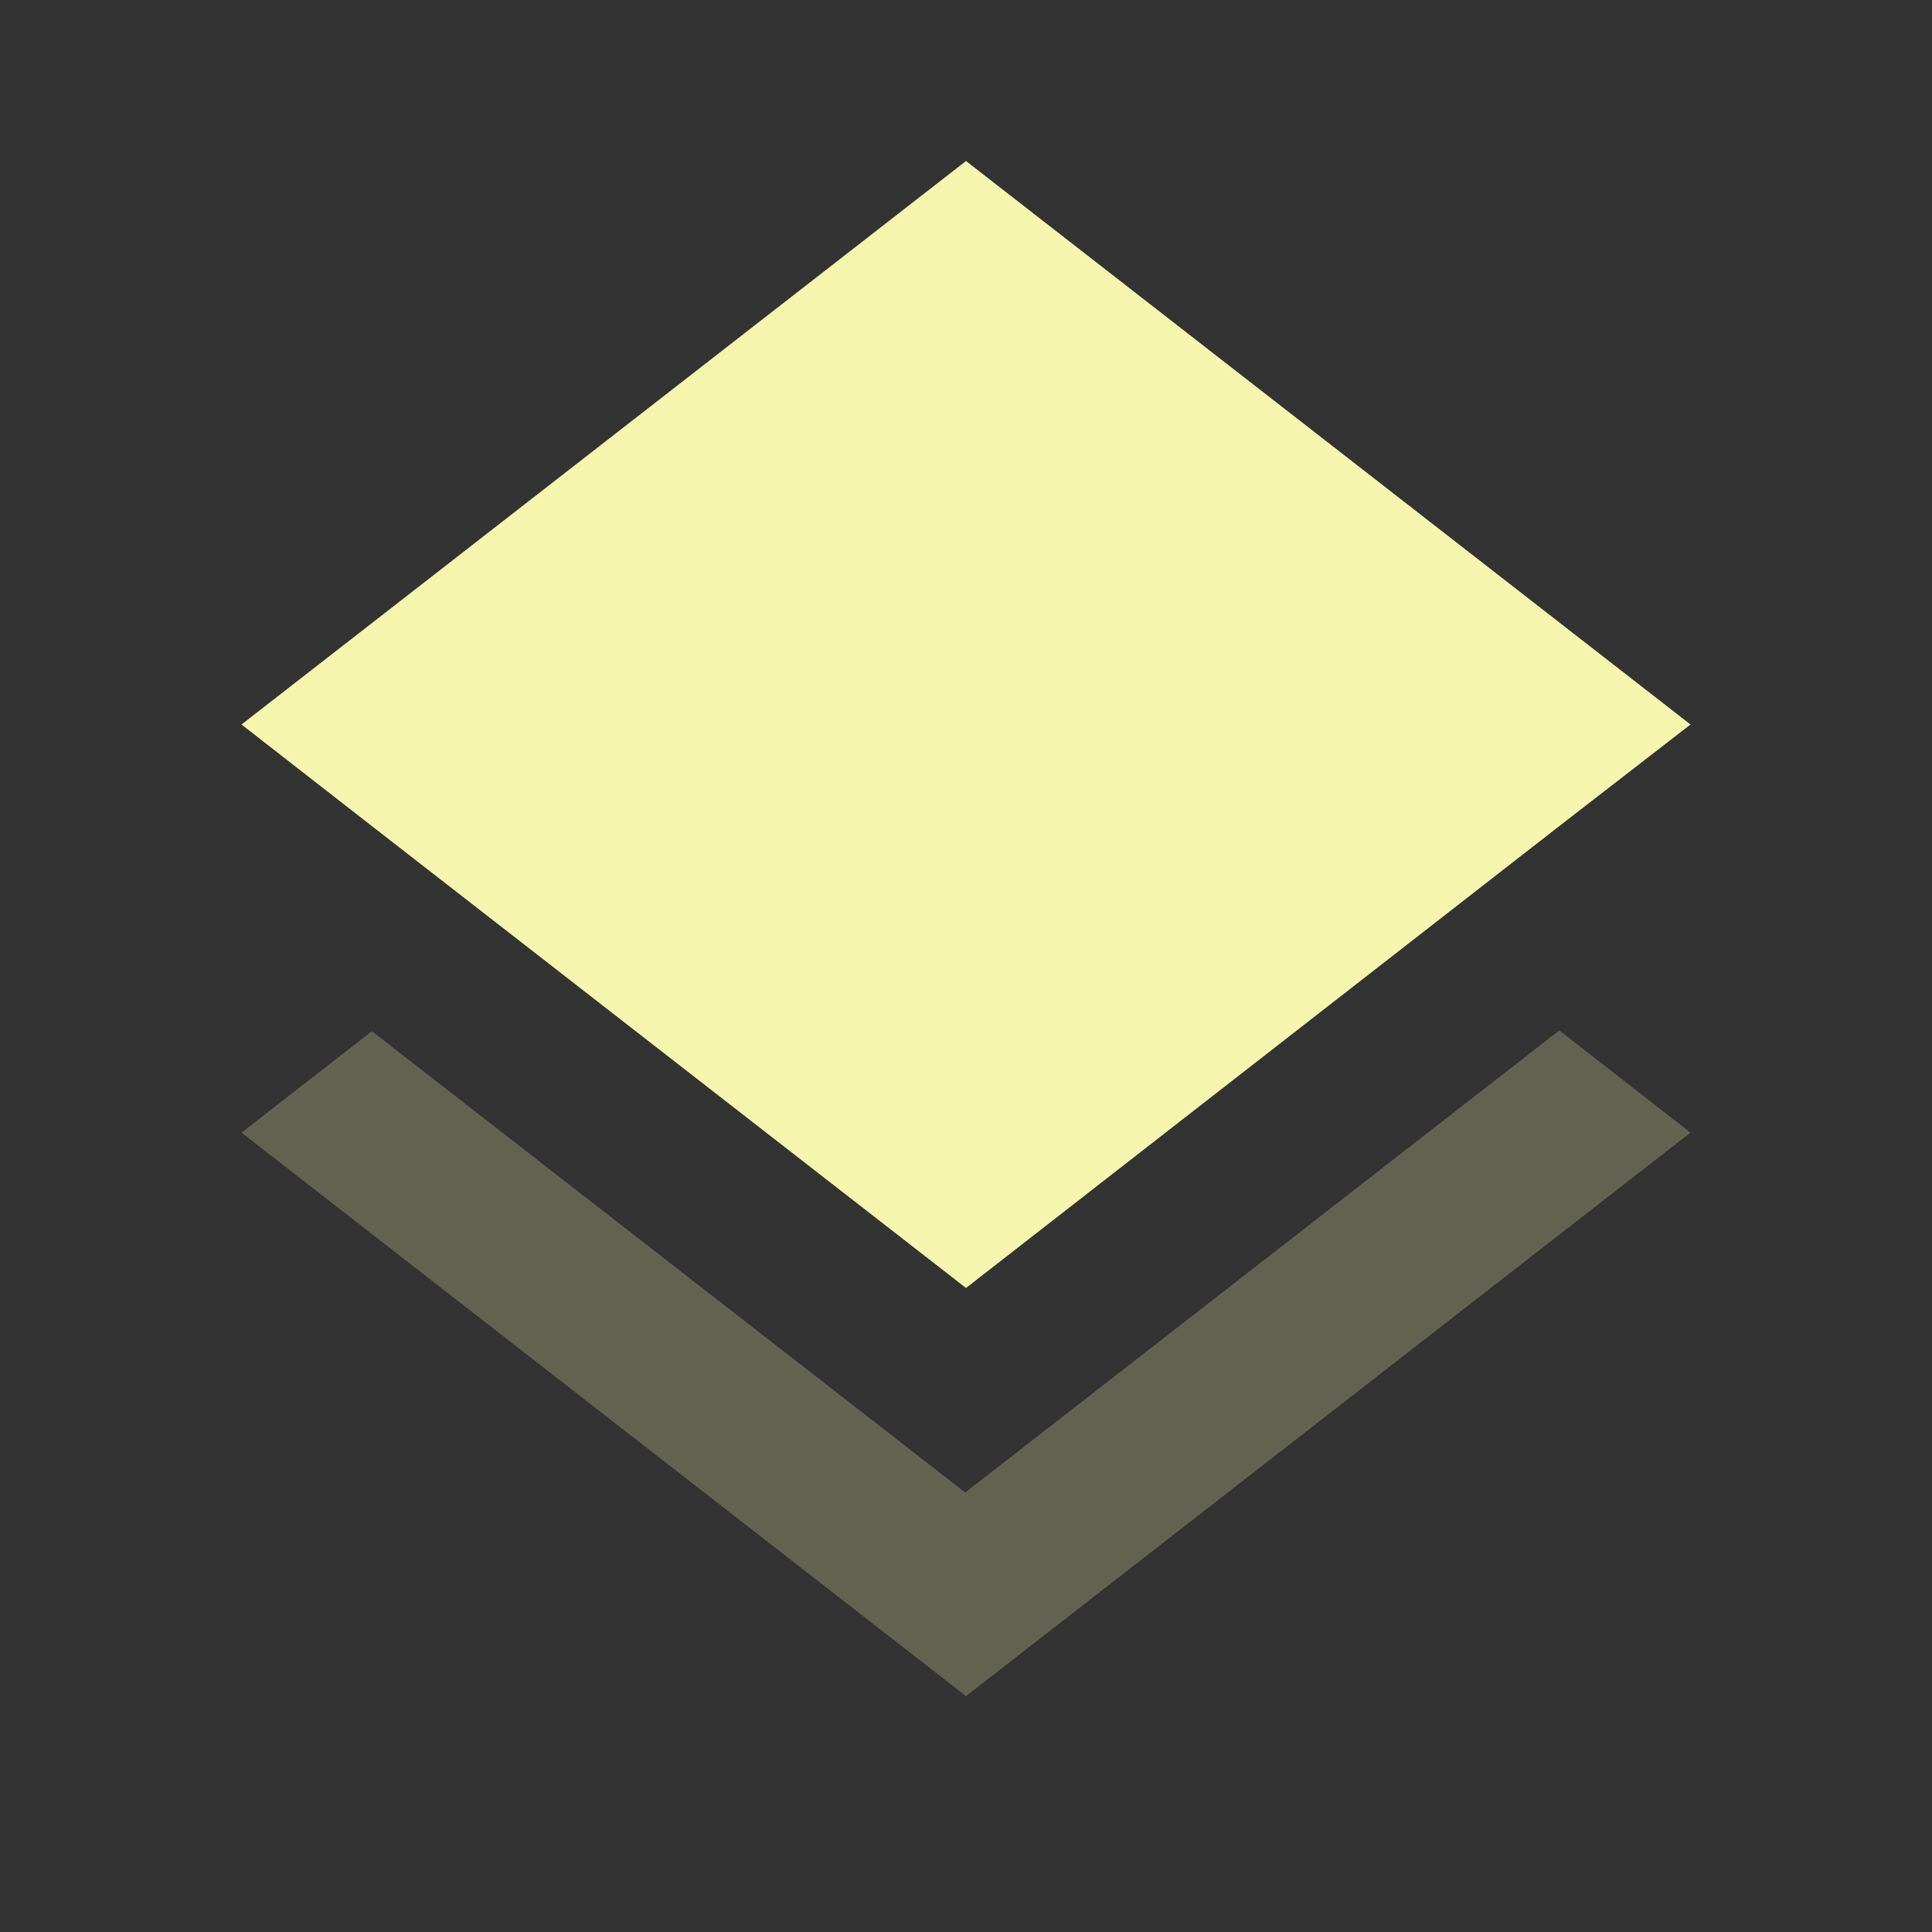
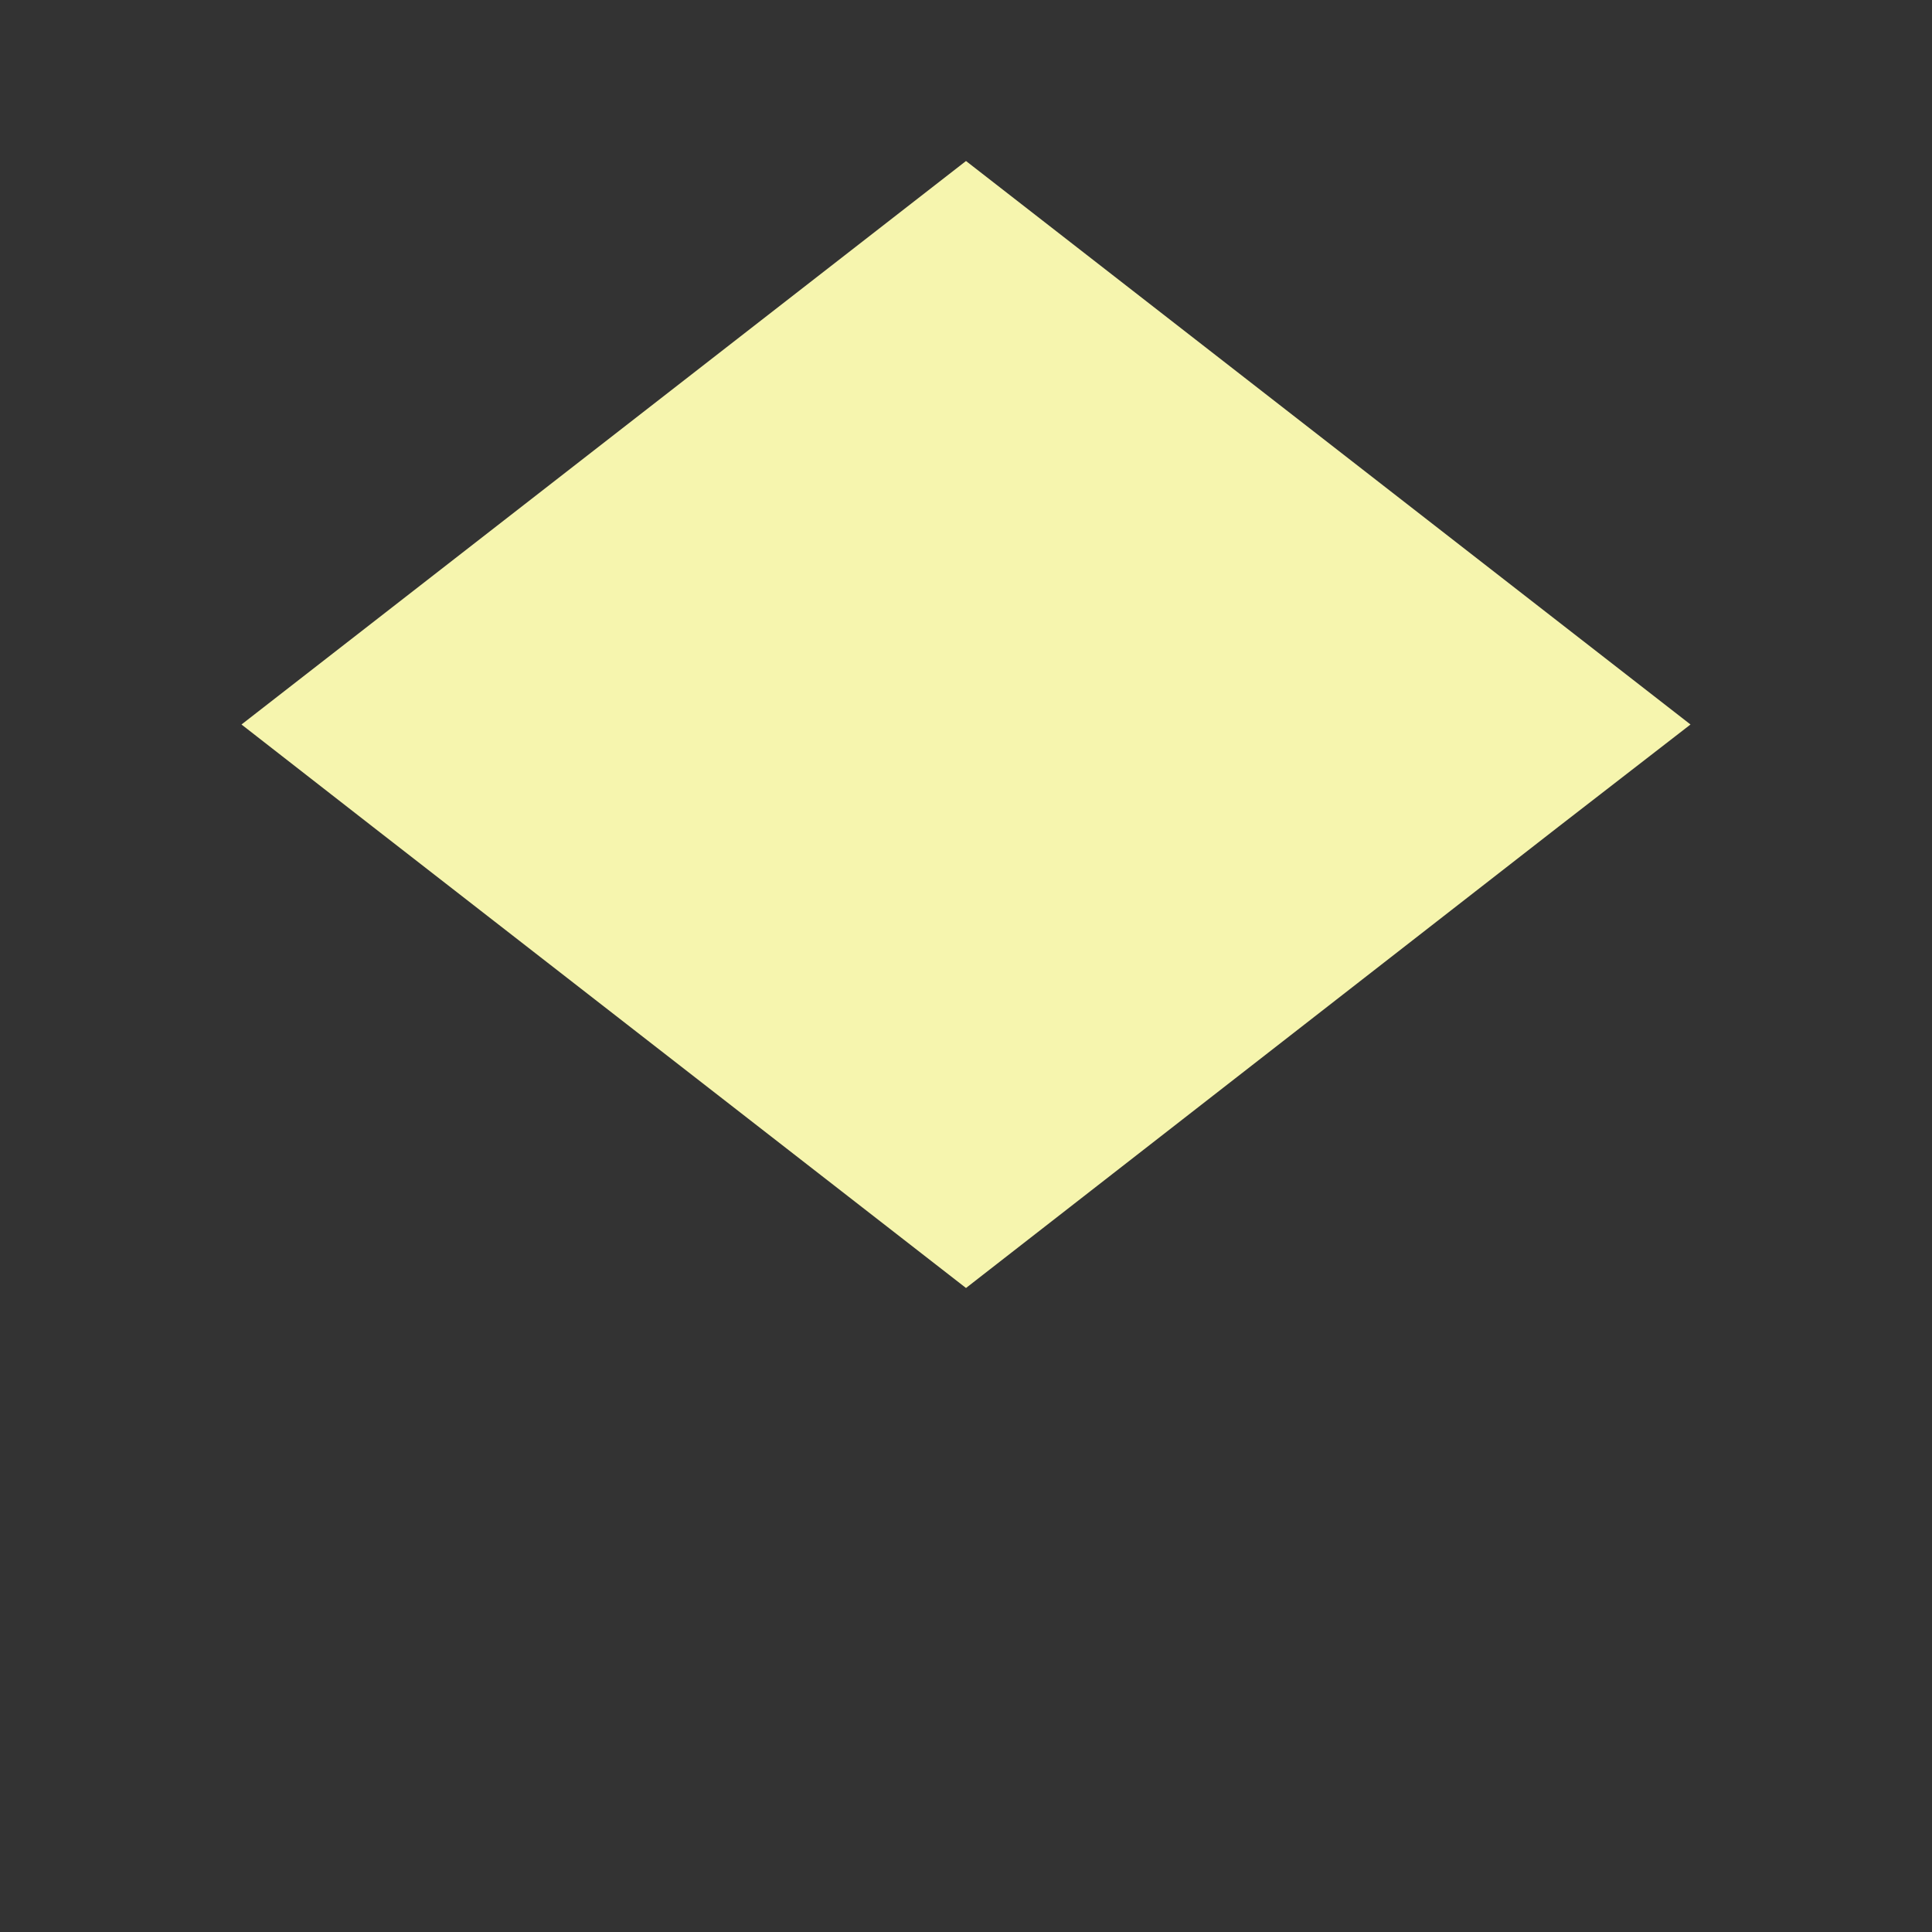
<svg xmlns="http://www.w3.org/2000/svg" width="80px" height="80px" viewBox="0 0 80 80" fill="#f6f5ae" version="1.1">
  <rect x="0" y="0" width="80" height="80" fill="#333333" stroke="none" />
  <polygon points="40 53.333 64.533 34.233 70 30 40 6.667 10 30 15.433 34.233" />
-   <polygon opacity="0.25" points="39.967 61.8 15.4 42.7 10 46.9 40 70.233 70 46.9 64.567 42.667" />
</svg>